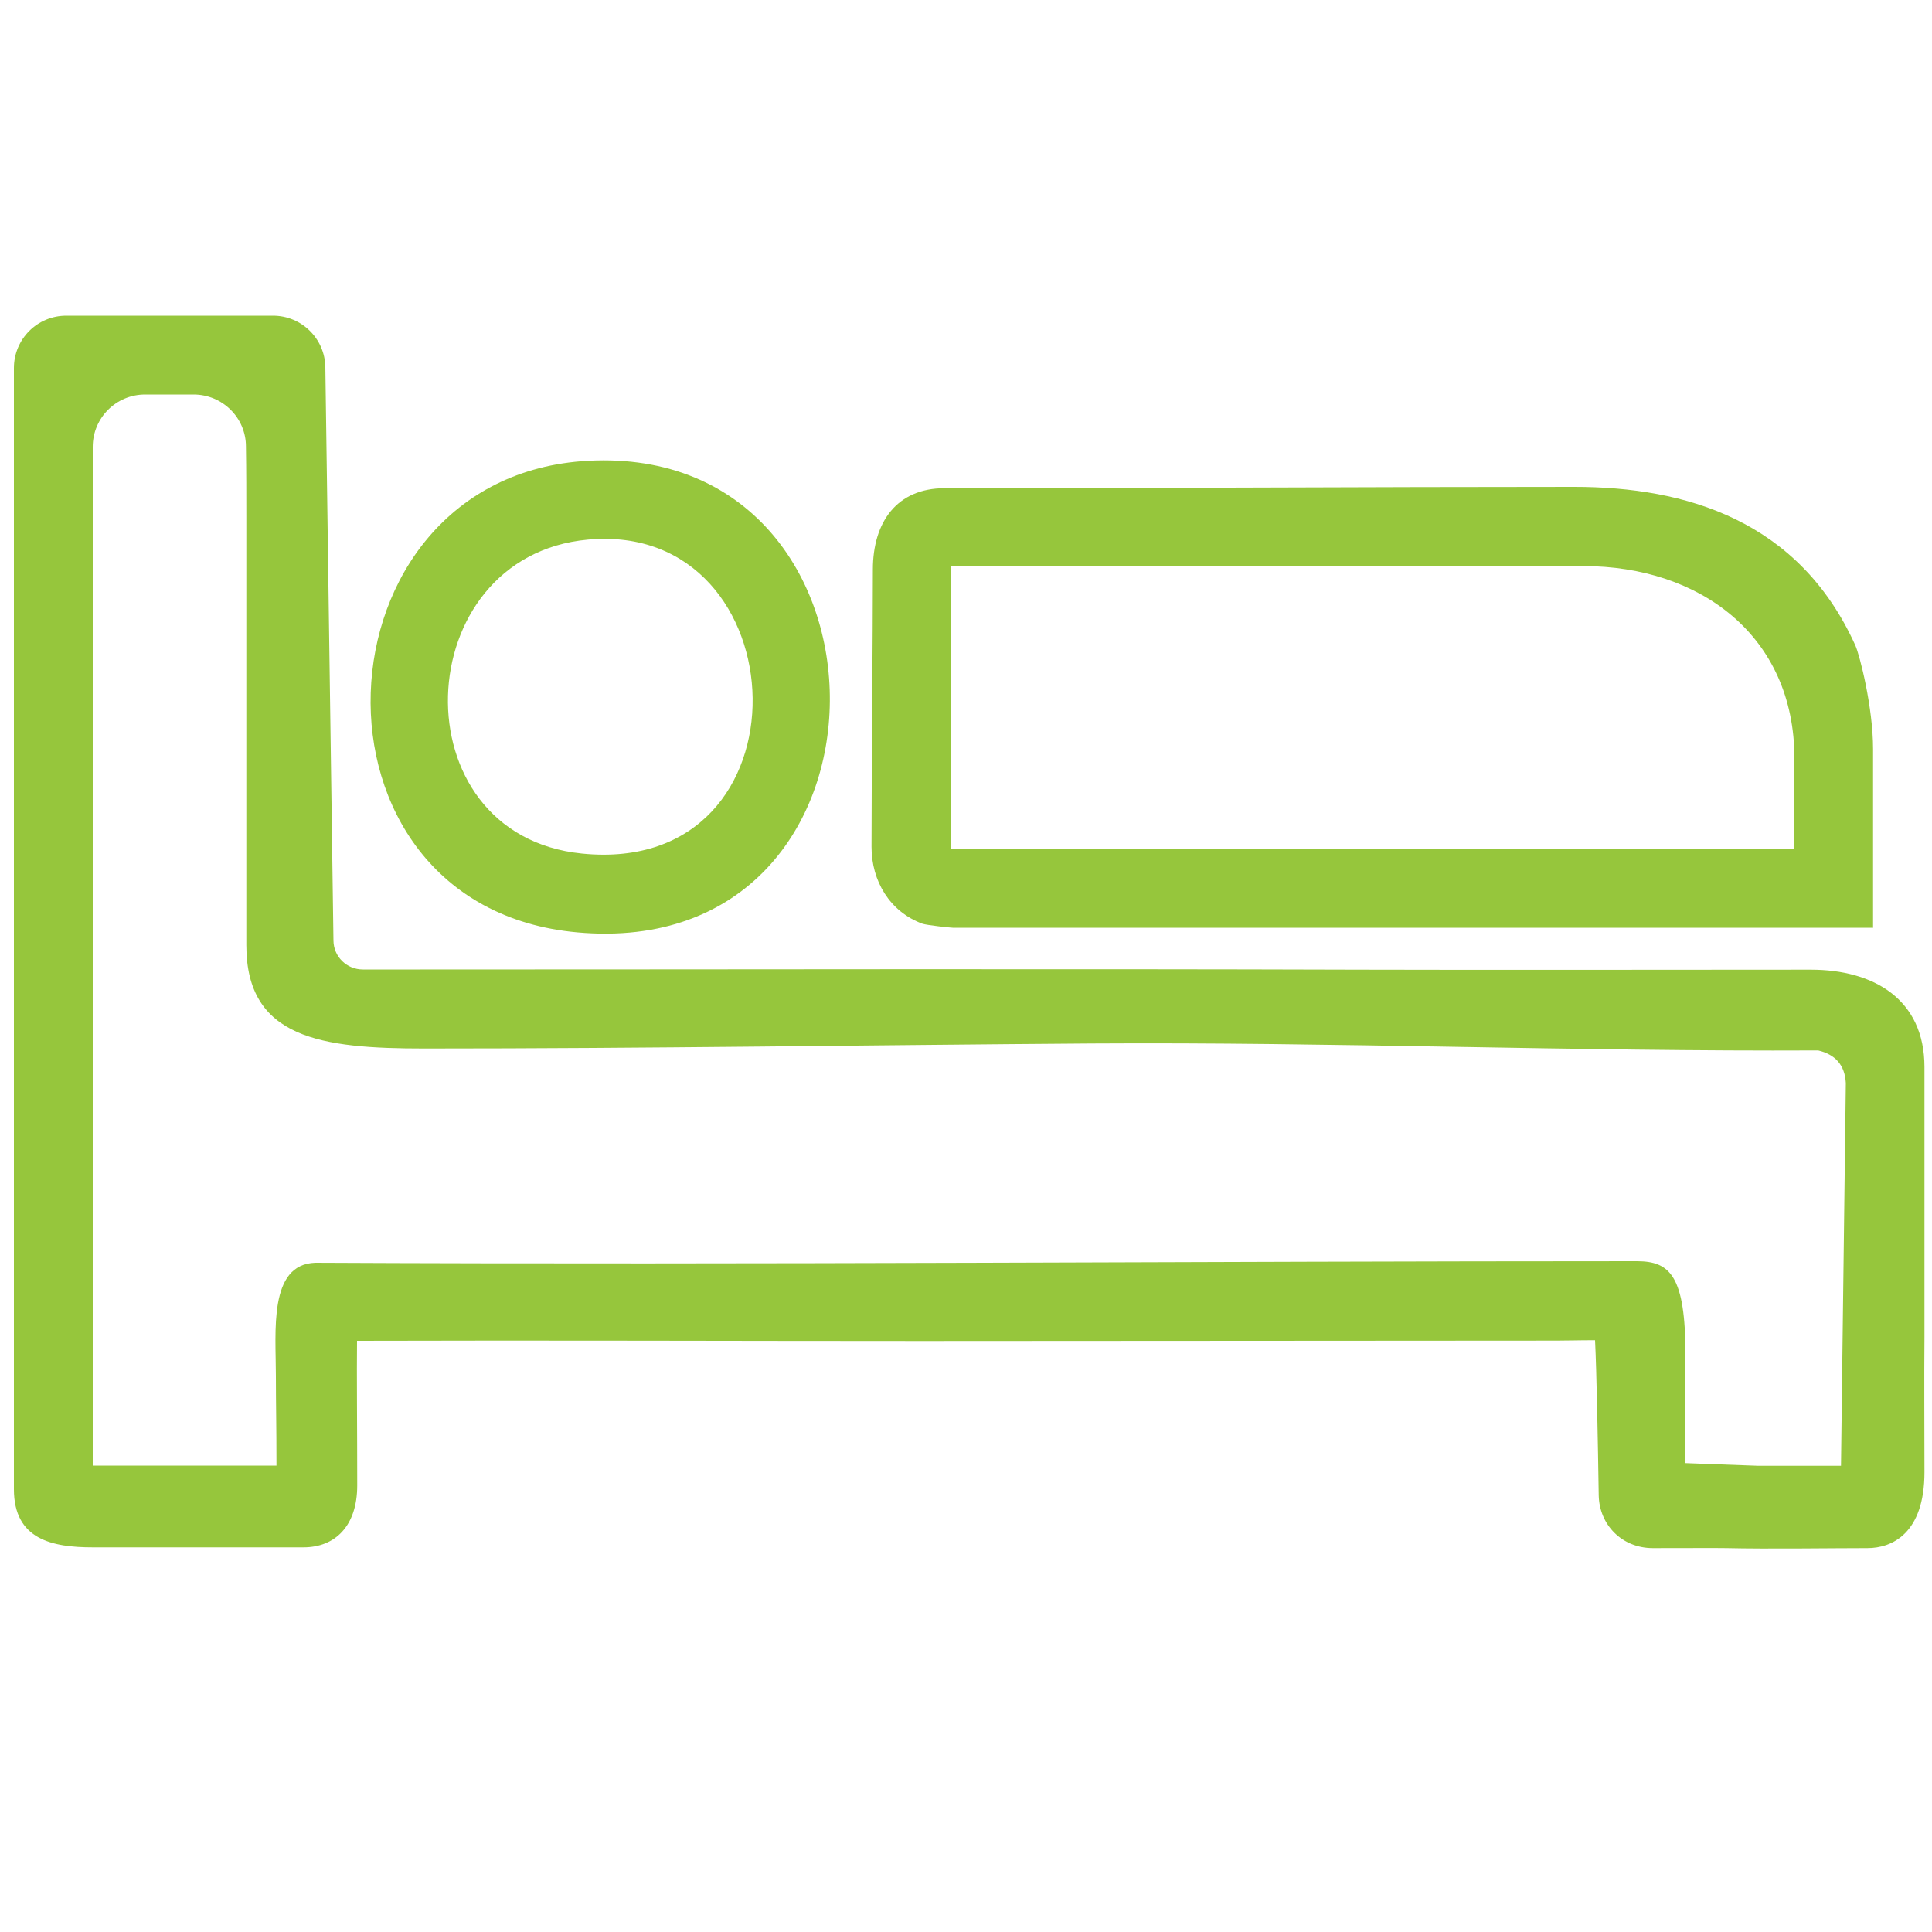
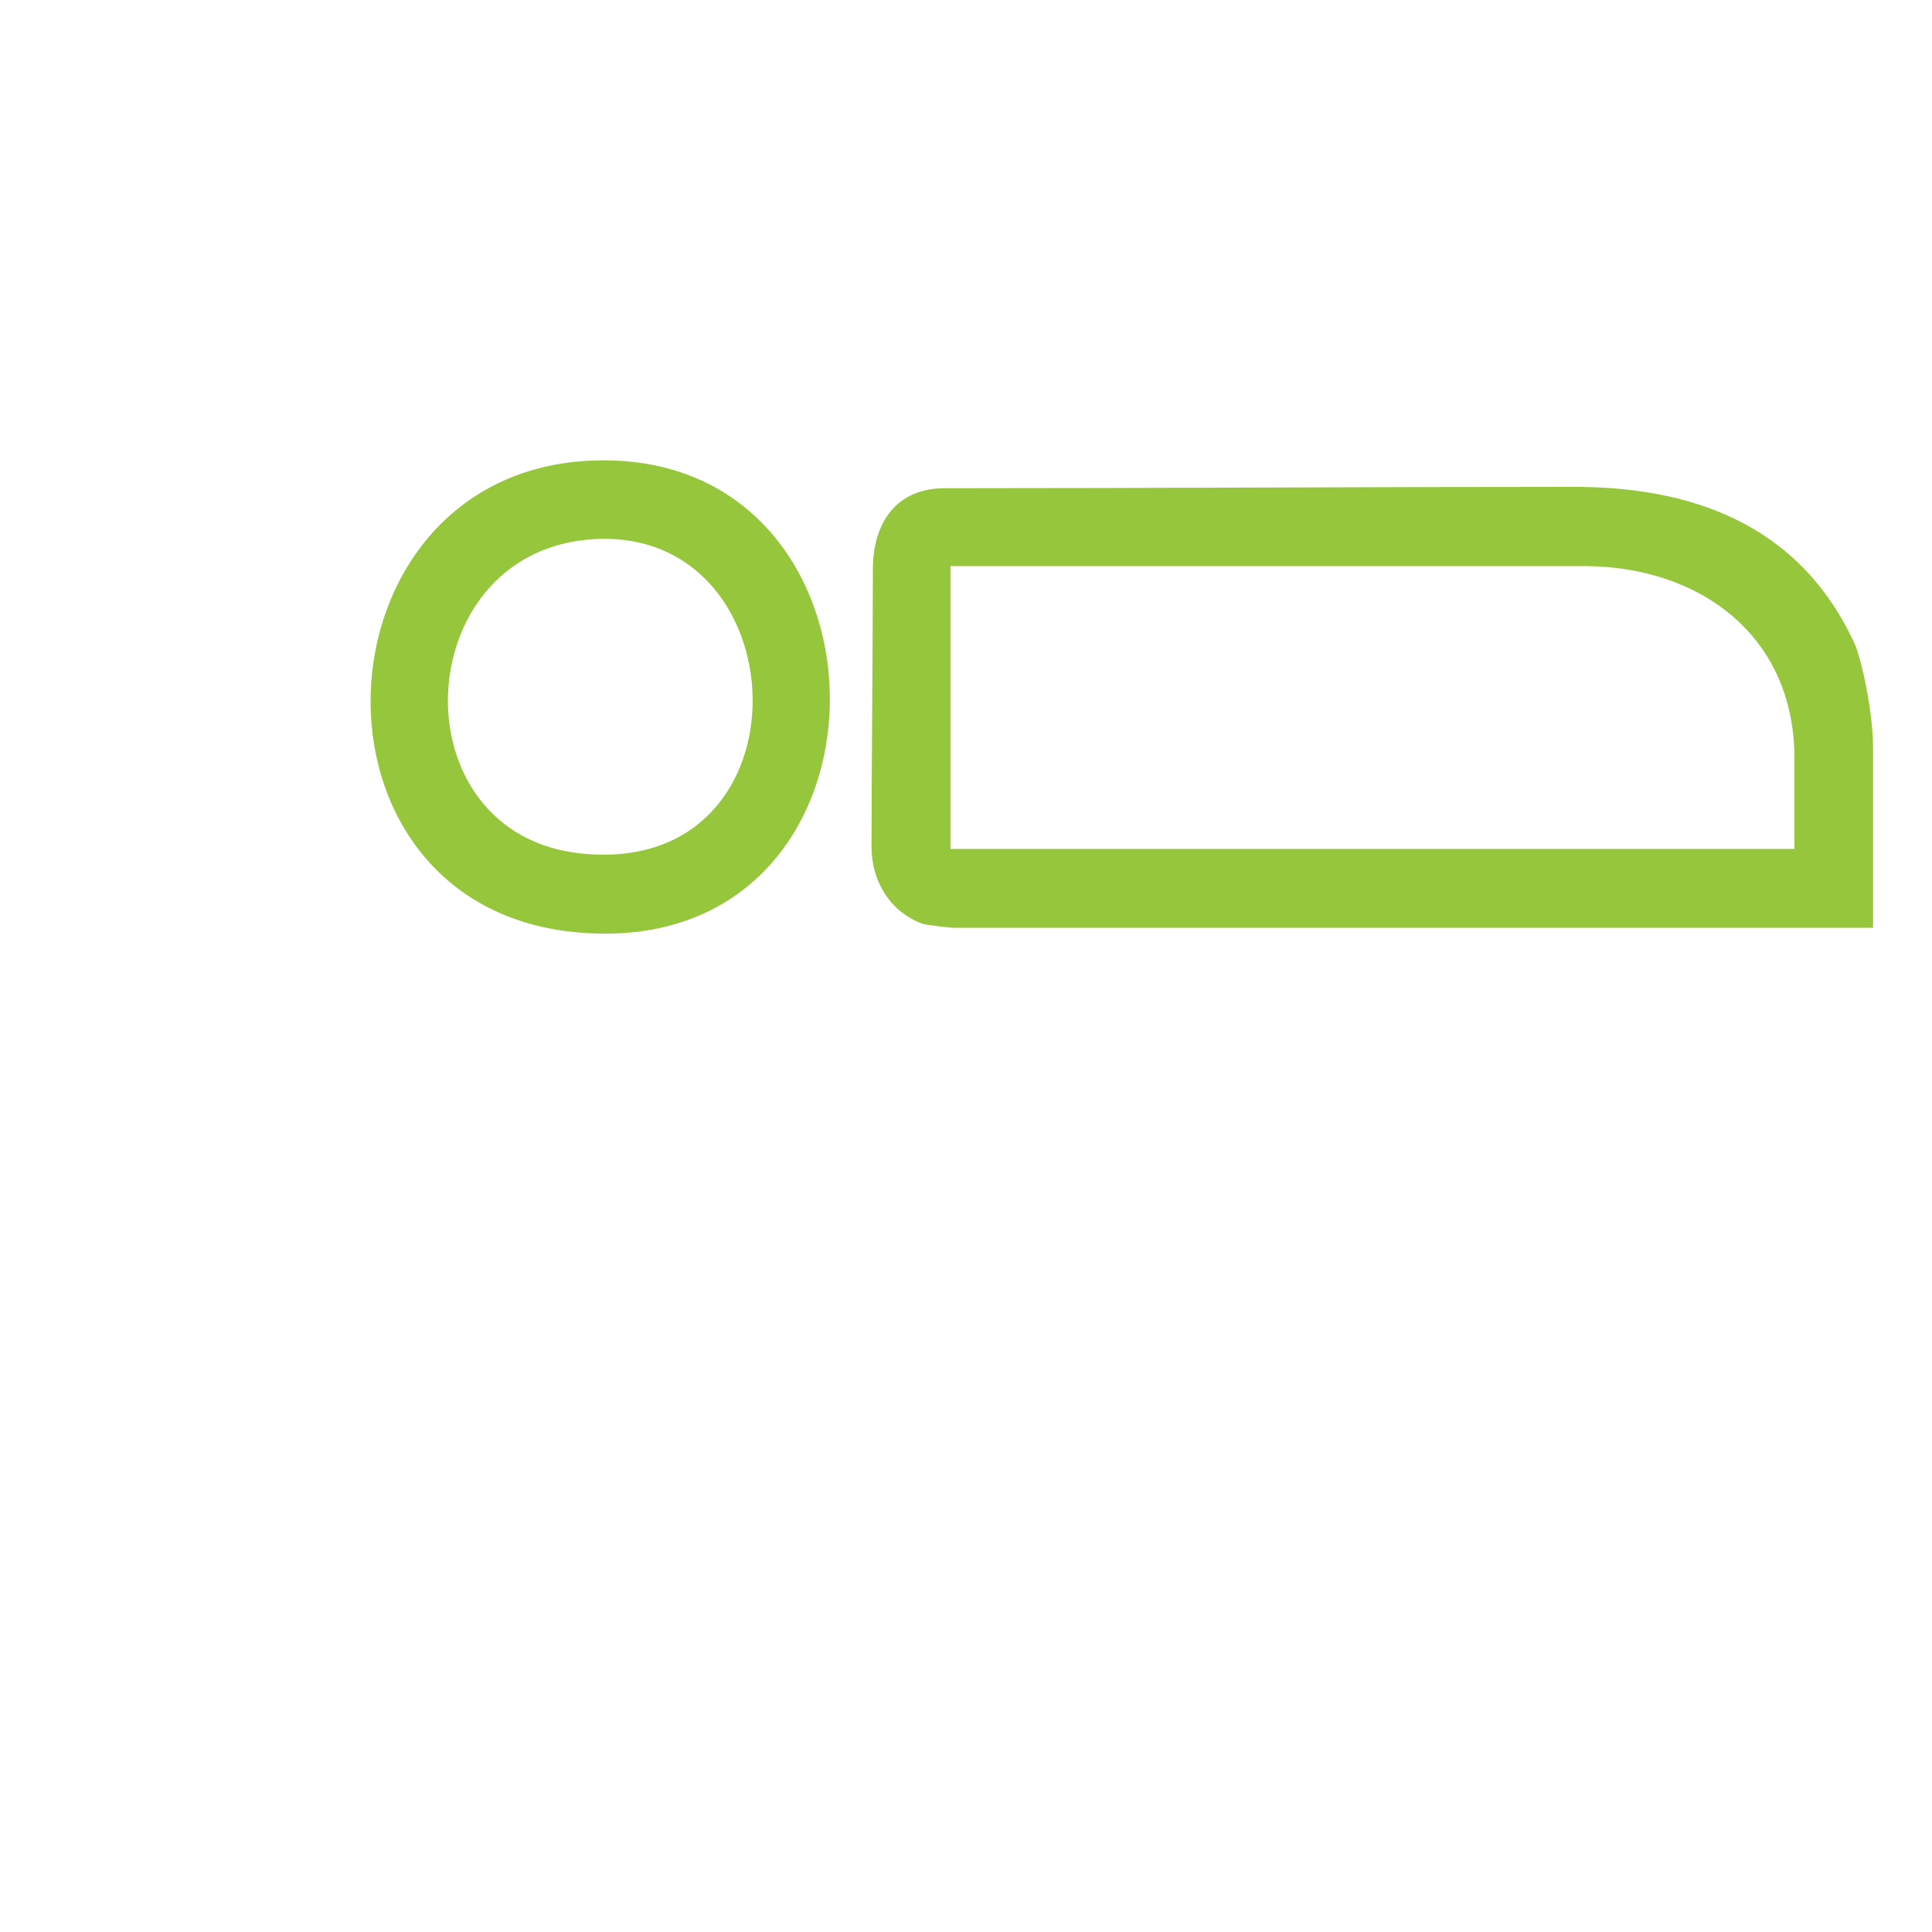
<svg xmlns="http://www.w3.org/2000/svg" id="Layer_1" data-name="Layer 1" viewBox="0 0 100 100">
  <defs>
    <style>
      .cls-1 {
        fill: #96c63c;
      }
    </style>
  </defs>
-   <path class="cls-1" d="M16.84,19.01l.42,29.68c.01.83.69,1.49,1.52,1.49.54,0,1.05,0,1.2,0,.6,0,.94,0,1.75,0,16.2,0,32.74-.04,48.71.01,7.31.02,16.16,0,23.29,0,3.24,0,5.88,1.52,5.88,5.04v12.48c0,.83,0,1.09,0,1.5-.02,2.13,0,4.73,0,6.99,0,3.17-1.68,3.93-2.95,3.93-1.79,0-5.13.05-7.31,0-.41-.01-2.2,0-3.8,0s-2.77-1.21-2.8-2.73c-.04-2.64-.11-6.44-.19-8.03-.91,0-1.34.02-2.03.02-10.67,0-19.96.02-32.84.02-9.64,0-19.57-.04-29.21-.01-.02,1.58.01,4.64.01,7.49,0,2.1-1.15,3.2-2.78,3.2H4.8c-2.09,0-4.08-.4-4.08-3.01V19.05c0-1.5,1.21-2.71,2.71-2.71h10.7c1.48,0,2.69,1.19,2.71,2.67ZM10.02,20.42h-2.51c-1.5,0-2.71,1.21-2.71,2.71v52.73h9.51c0-2.15-.03-3.13-.03-4.64,0-2.3-.39-5.78,2.04-5.86,22.96.11,45.57-.08,68.43-.08,1.68.01,2.49.74,2.49,4.86,0,2.82-.03,5.59-.03,5.59,0,0,3.67.14,3.8.14h4.28l.25-19.81c-.05-.93-.54-1.48-1.43-1.69-12.53.06-25.06-.44-37.59-.36-11.5.08-22.99.26-34.56.26-5.33,0-9.21-.52-9.21-5.35v-22.21c0-1.06,0-2.31-.02-3.6,0-1.49-1.22-2.69-2.71-2.69Z" />
-   <path class="cls-1" d="M96.96,48.02h-47.64c-.11,0-1.35-.13-1.58-.21-1.68-.62-2.63-2.2-2.63-3.98,0-3.54.07-11.14.07-14.35,0-2.48,1.26-4.21,3.71-4.21,10.91,0,21.77-.07,32.59-.07,5.79,0,11.63,1.74,14.55,8.2.23.51.92,3.21.92,5.37v9.24ZM92.88,43.94v-4.68c0-6.37-4.91-9.96-10.92-9.96h-32.76v14.64h43.68Z" />
+   <path class="cls-1" d="M96.96,48.02h-47.64c-.11,0-1.35-.13-1.58-.21-1.68-.62-2.63-2.2-2.63-3.98,0-3.54.07-11.14.07-14.35,0-2.48,1.26-4.21,3.71-4.21,10.91,0,21.77-.07,32.59-.07,5.79,0,11.63,1.74,14.55,8.2.23.51.92,3.21.92,5.37v9.24ZM92.88,43.94v-4.68c0-6.37-4.91-9.96-10.92-9.96h-32.76v14.64h43.68" />
  <path class="cls-1" d="M30.44,23.85c16.71-.9,16.84,25.97-.55,24.41-14.85-1.33-13.87-23.63.55-24.41ZM30.43,27.93c-9.34.85-9.87,15.29-.31,16.25,12.11,1.22,11.35-17.26.31-16.25Z" />
</svg>